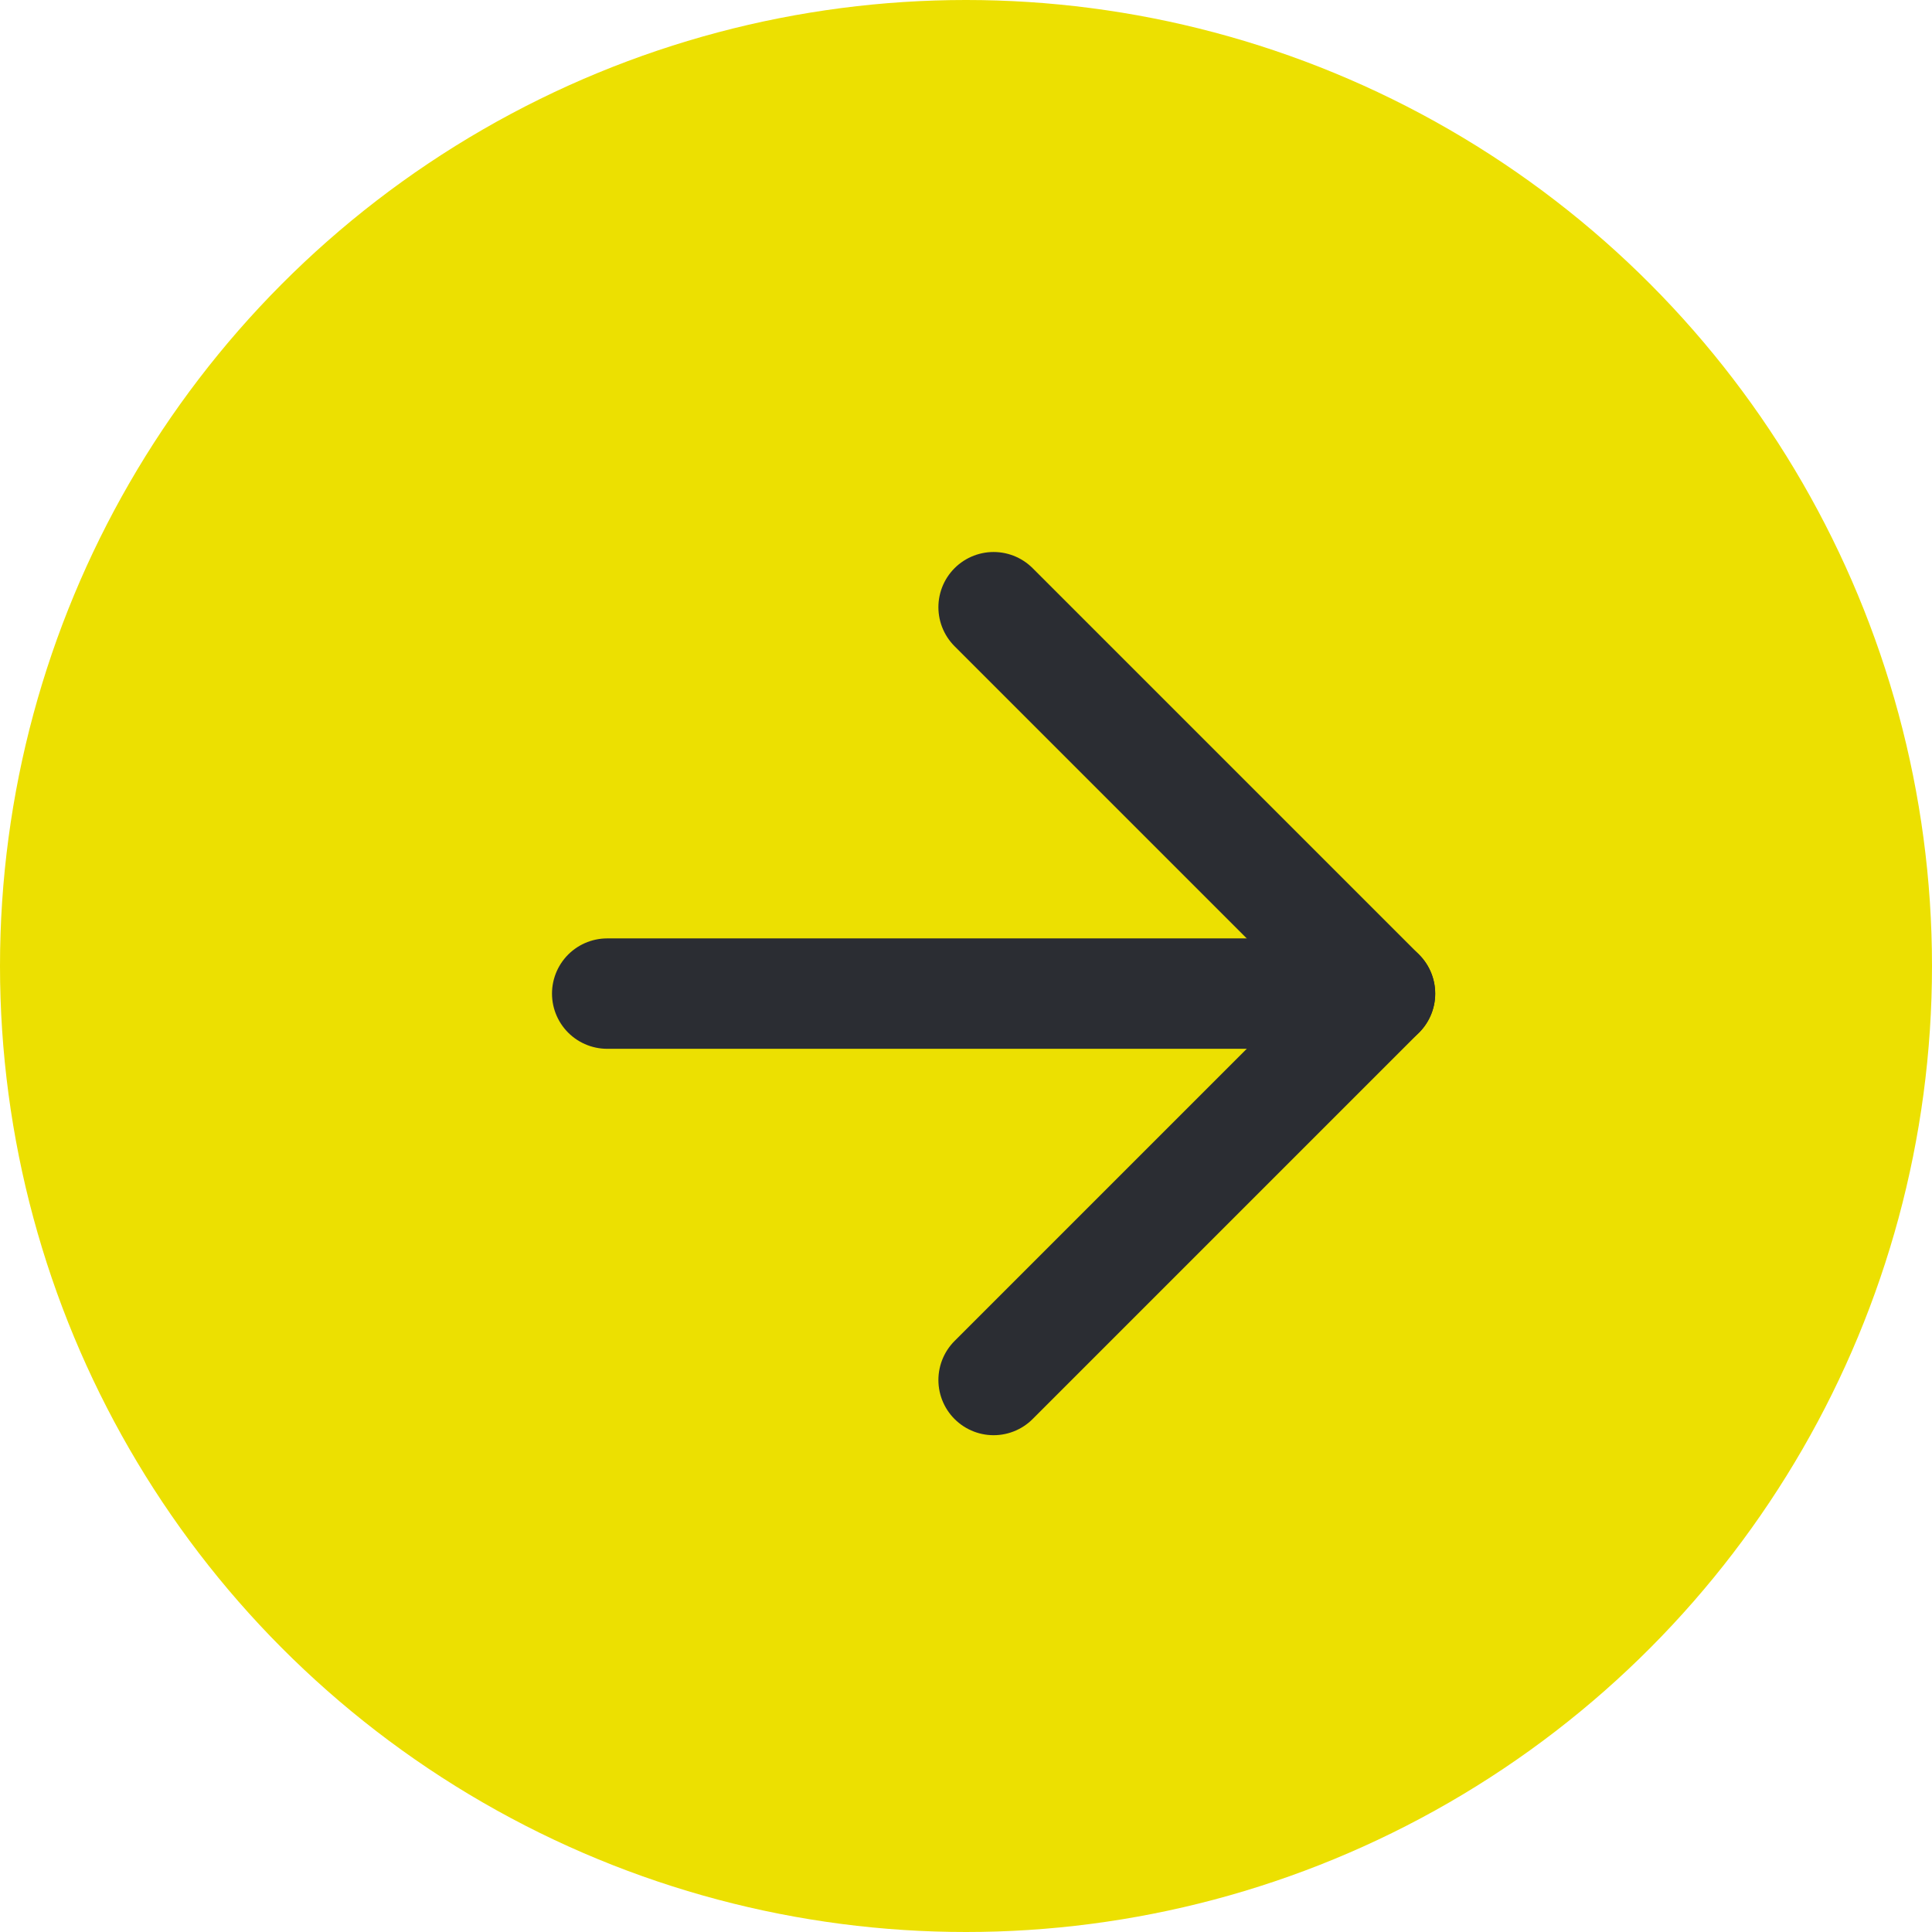
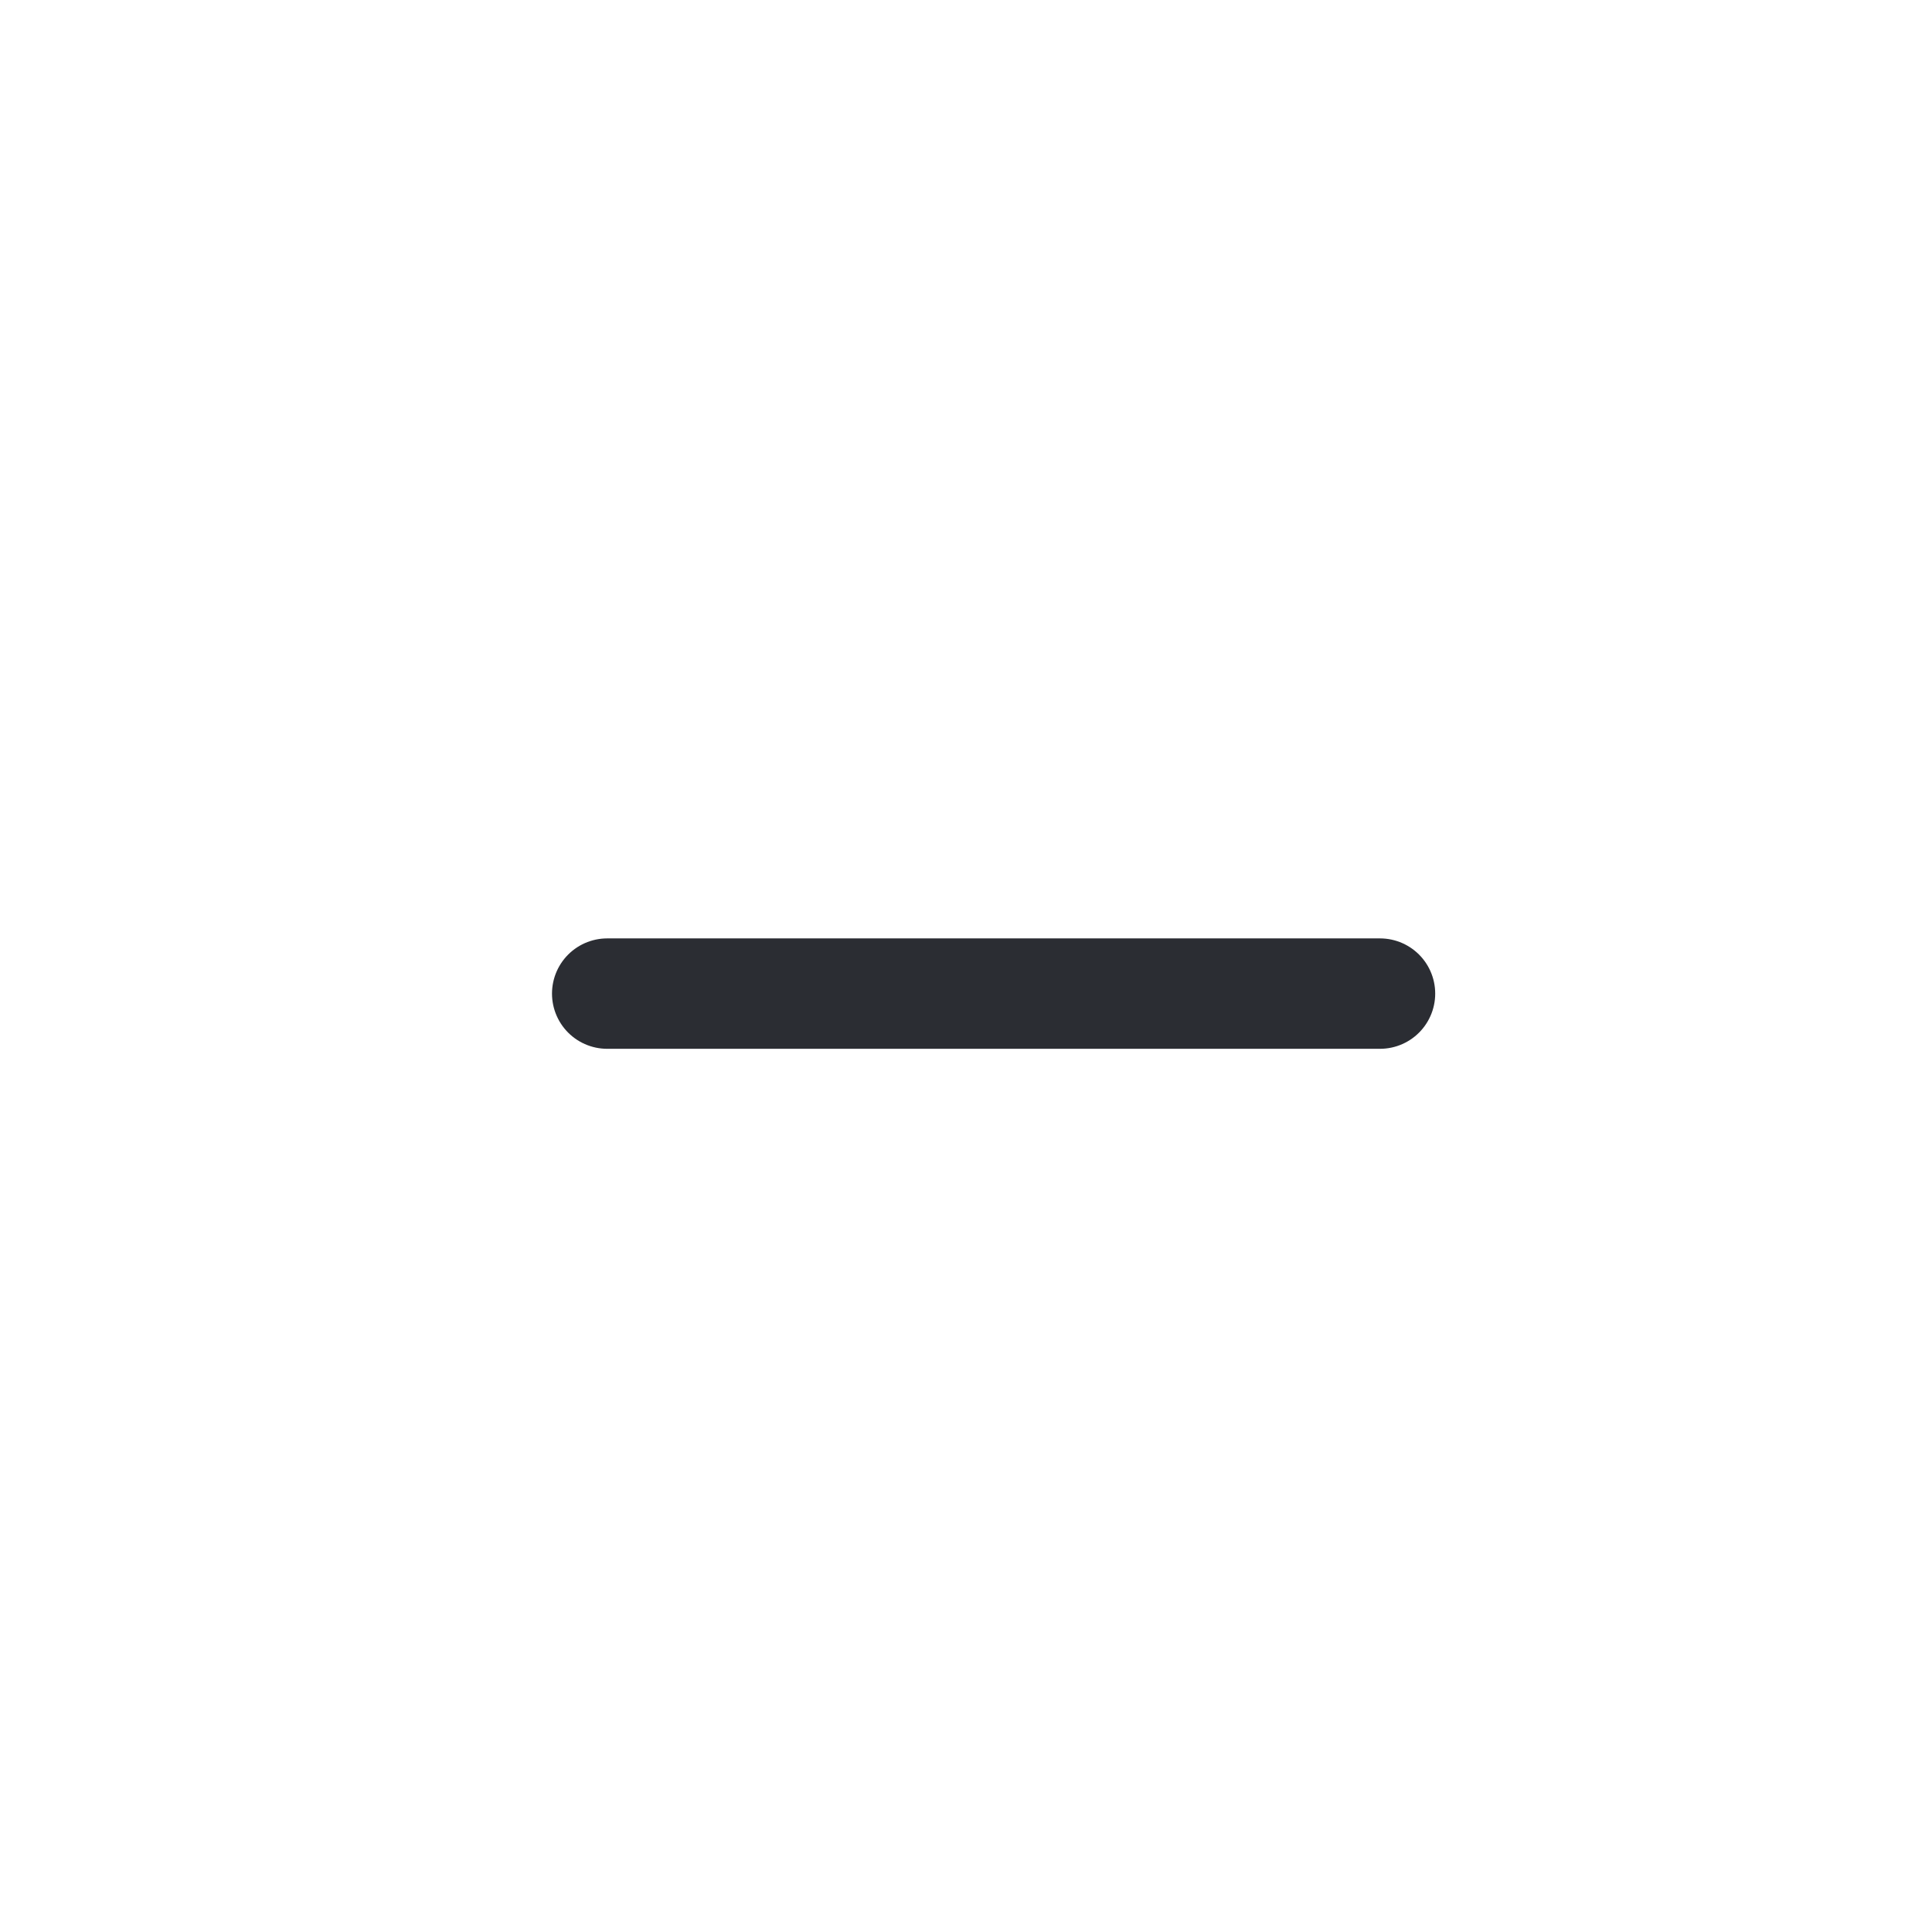
<svg xmlns="http://www.w3.org/2000/svg" width="35" height="35" viewBox="0 0 35 35" fill="none">
-   <circle cx="17.5" cy="17.5" r="17.5" fill="#ECE001" />
  <path d="M11 18H25" stroke="#2B2D33" stroke-width="2" stroke-linecap="round" stroke-linejoin="round" />
-   <path d="M18 11L25 18L18 25" stroke="#2B2D33" stroke-width="2" stroke-linecap="round" stroke-linejoin="round" />
</svg>